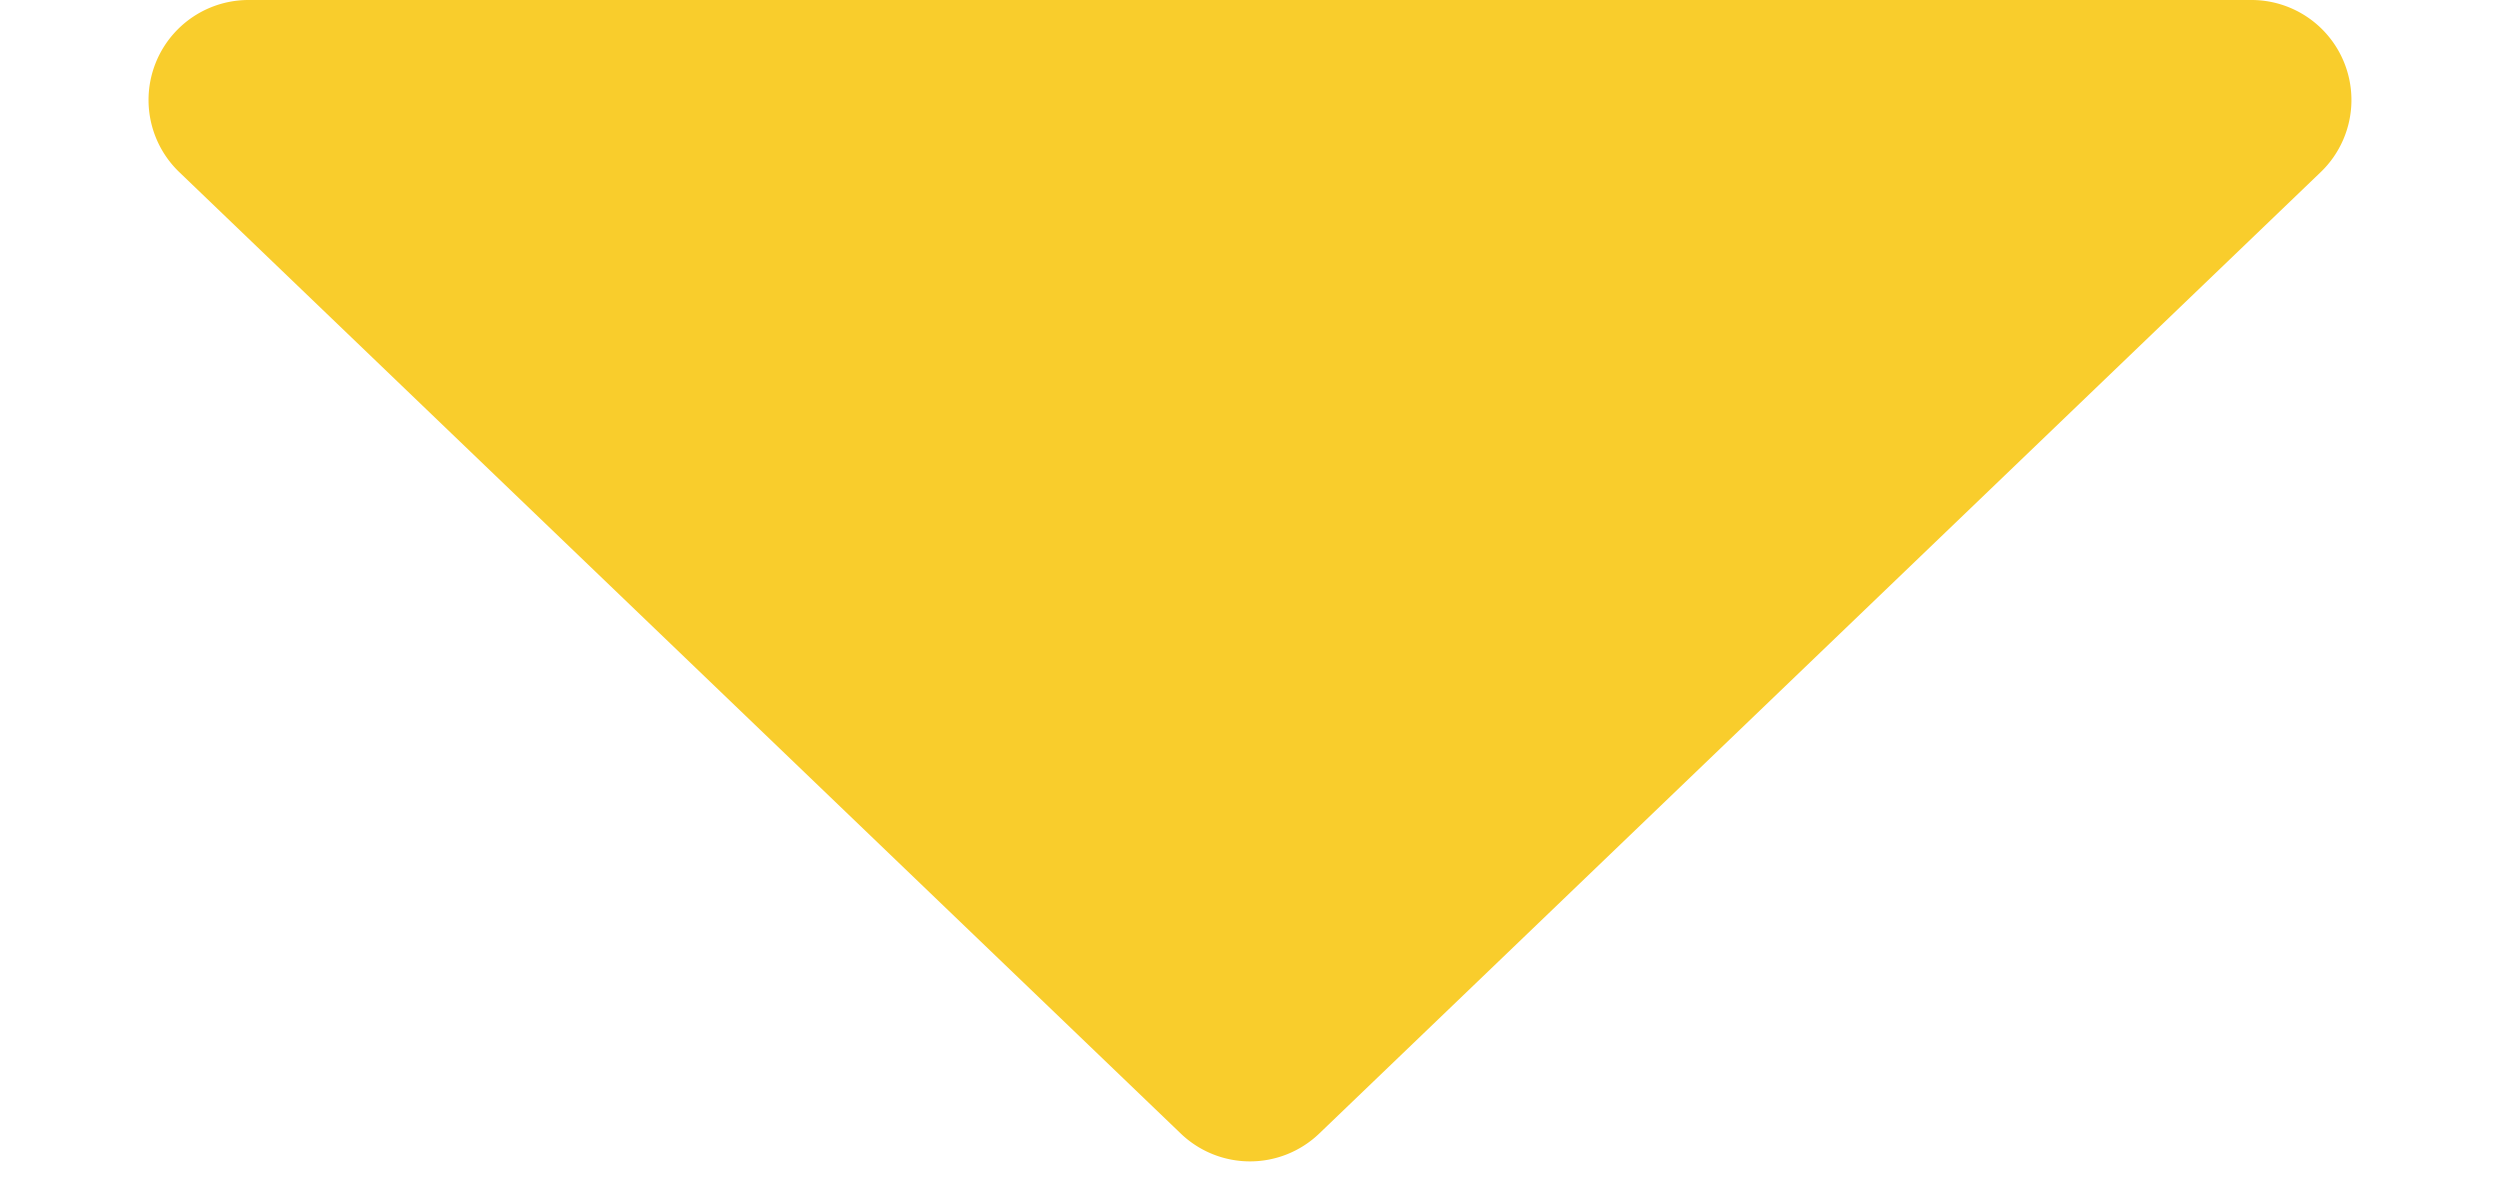
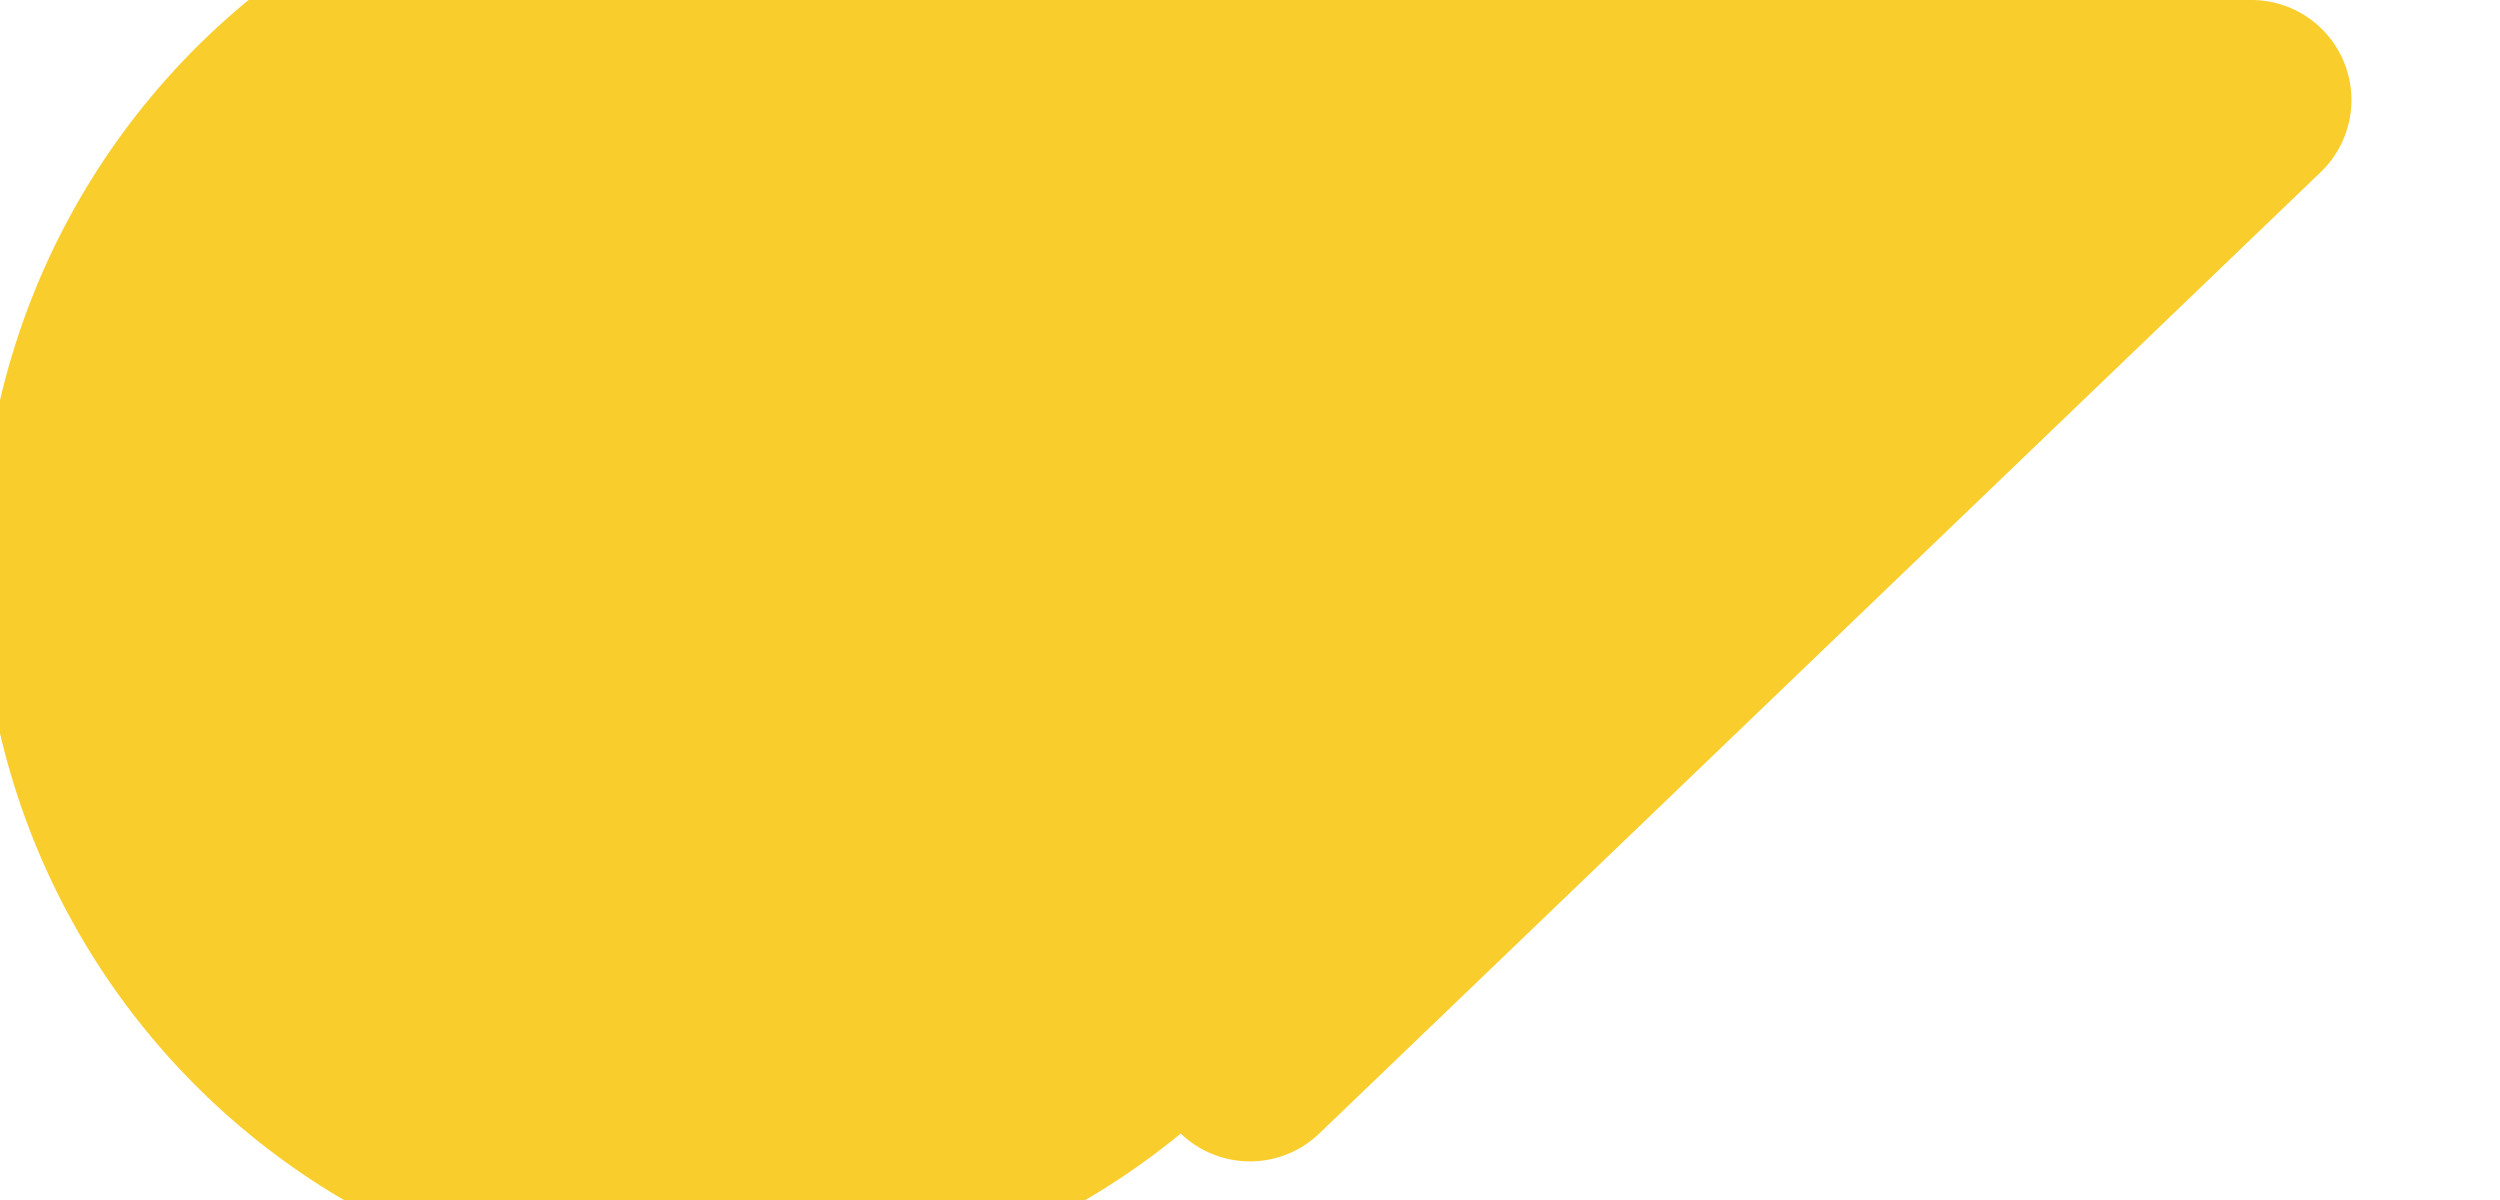
<svg xmlns="http://www.w3.org/2000/svg" width="100" height="48" viewBox="0 0 100 48">
-   <path d="M47.23,2.659a4,4,0,0,1,5.54,0L92.828,41.114A4,4,0,0,1,90.057,48H9.943a4,4,0,0,1-2.77-6.886Z" transform="translate(100 48) rotate(180)" fill="#f9cd2c" />
+   <path d="M47.23,2.659a4,4,0,0,1,5.54,0A4,4,0,0,1,90.057,48H9.943a4,4,0,0,1-2.77-6.886Z" transform="translate(100 48) rotate(180)" fill="#f9cd2c" />
</svg>